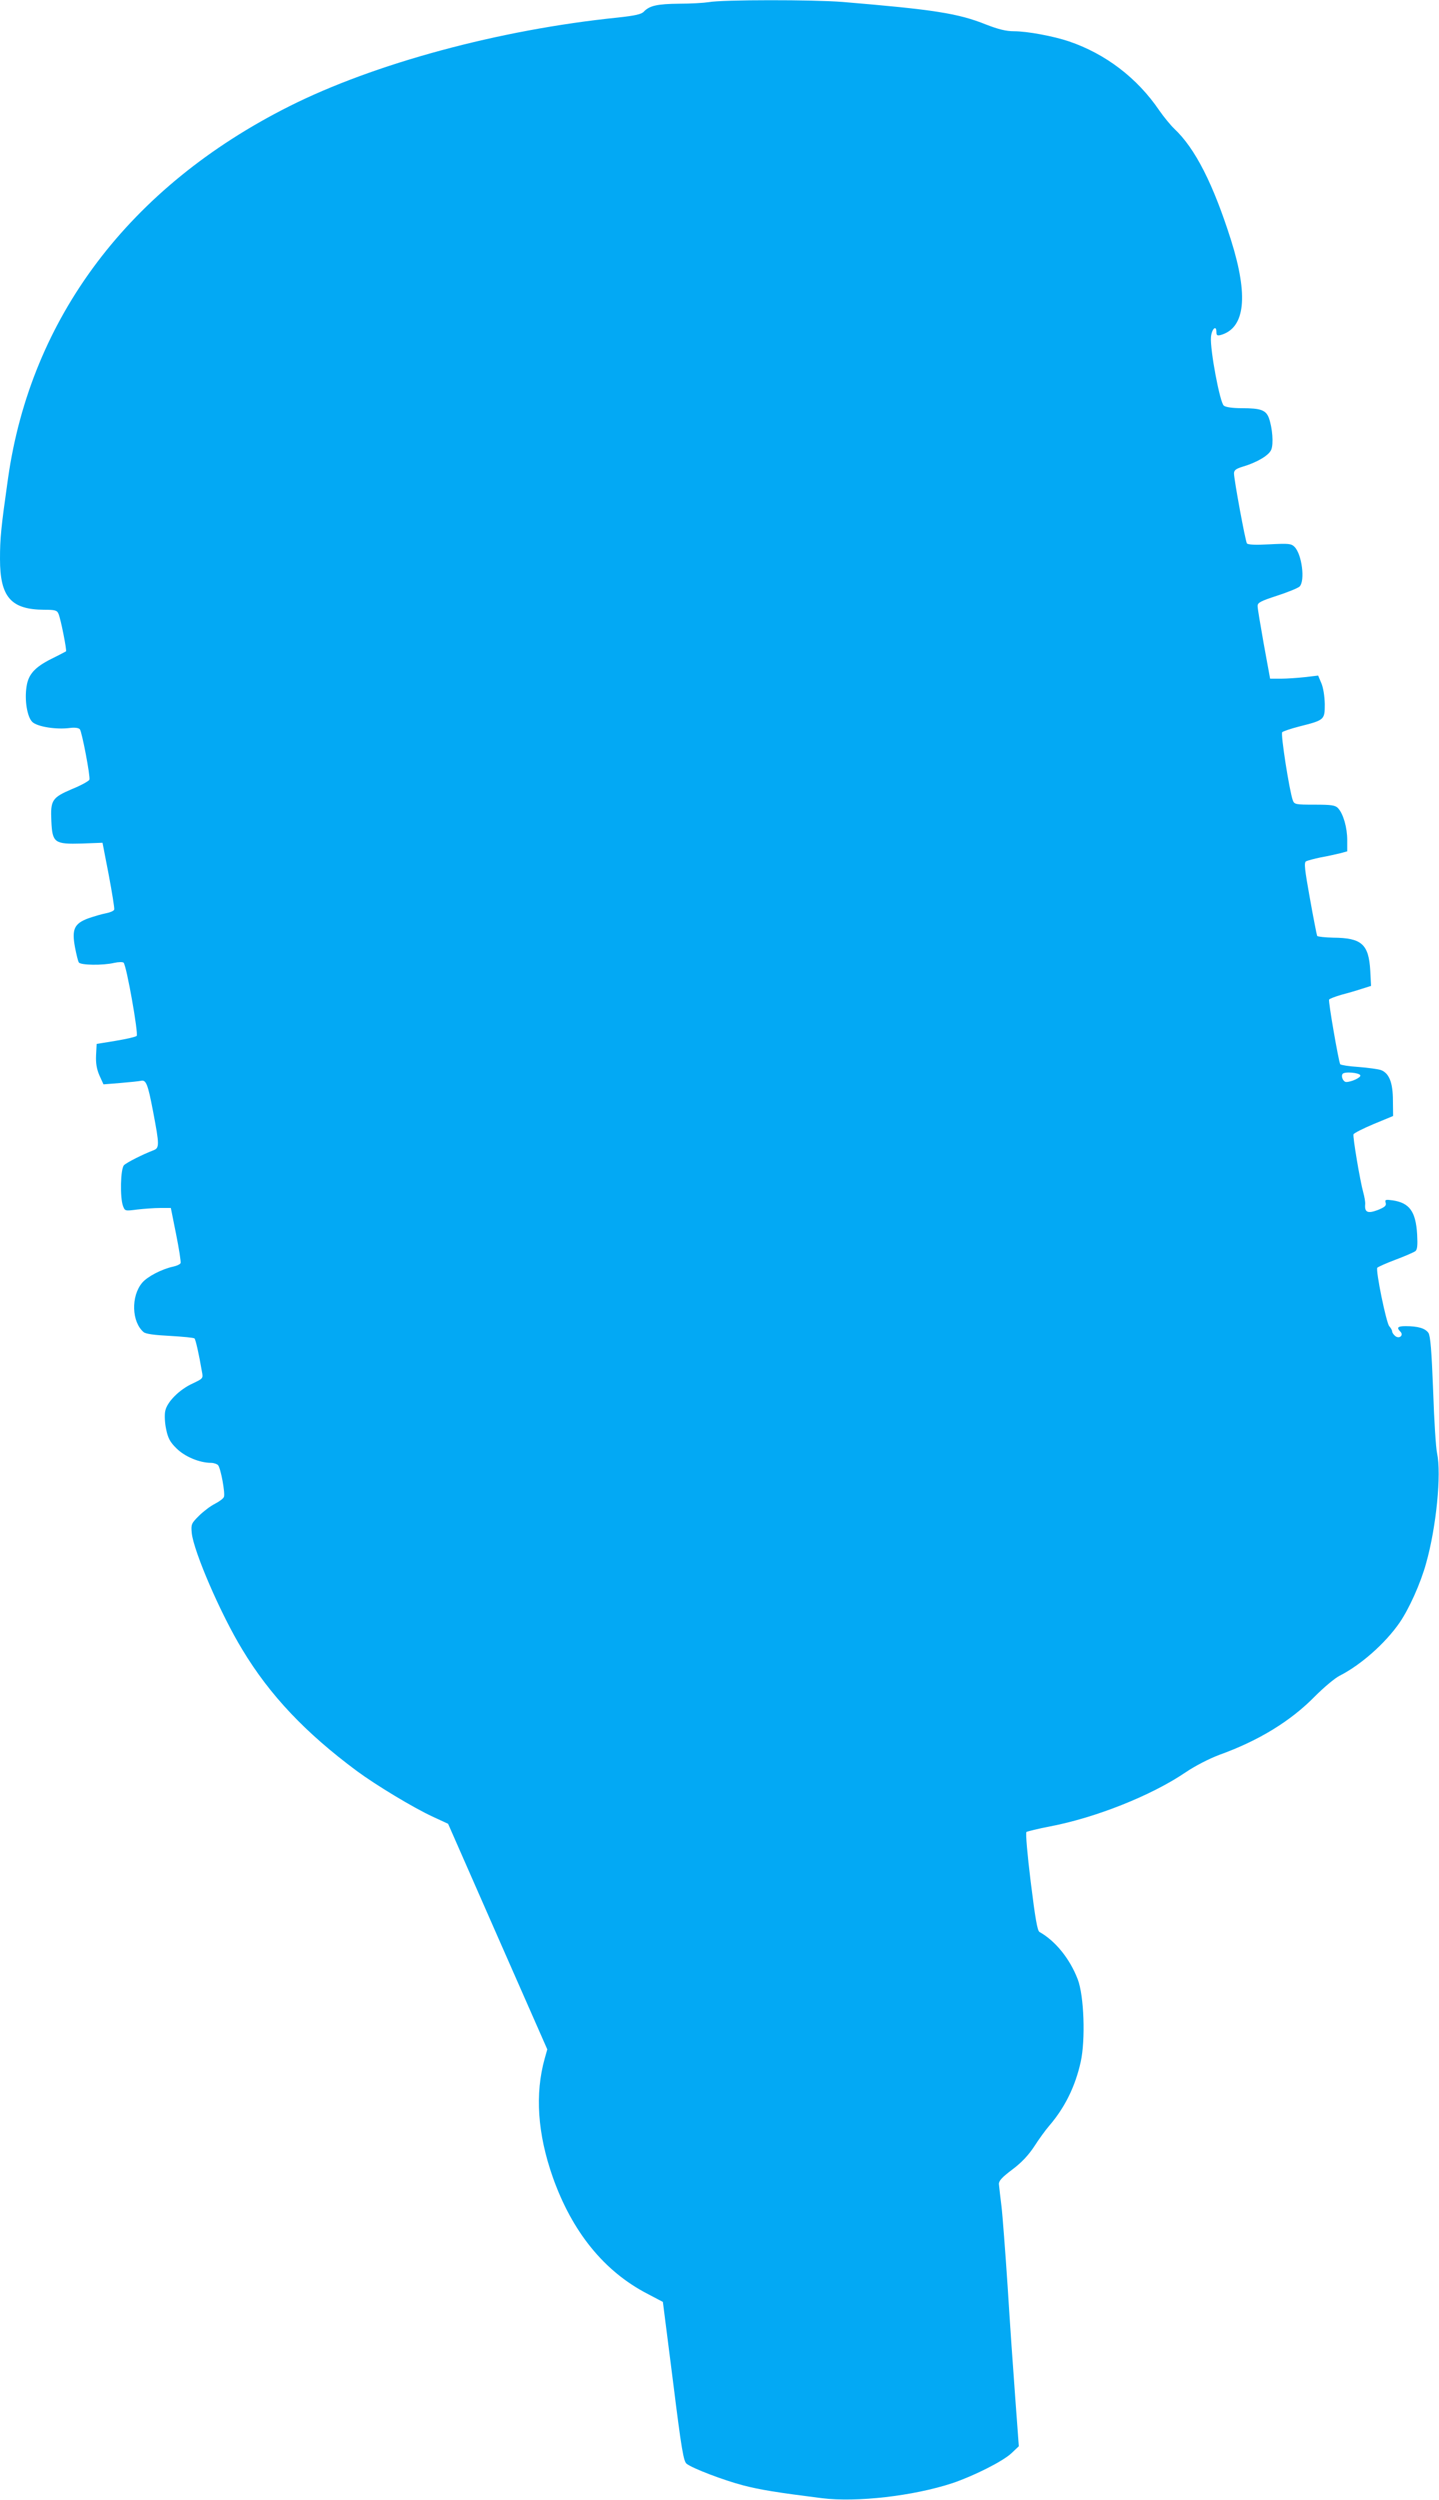
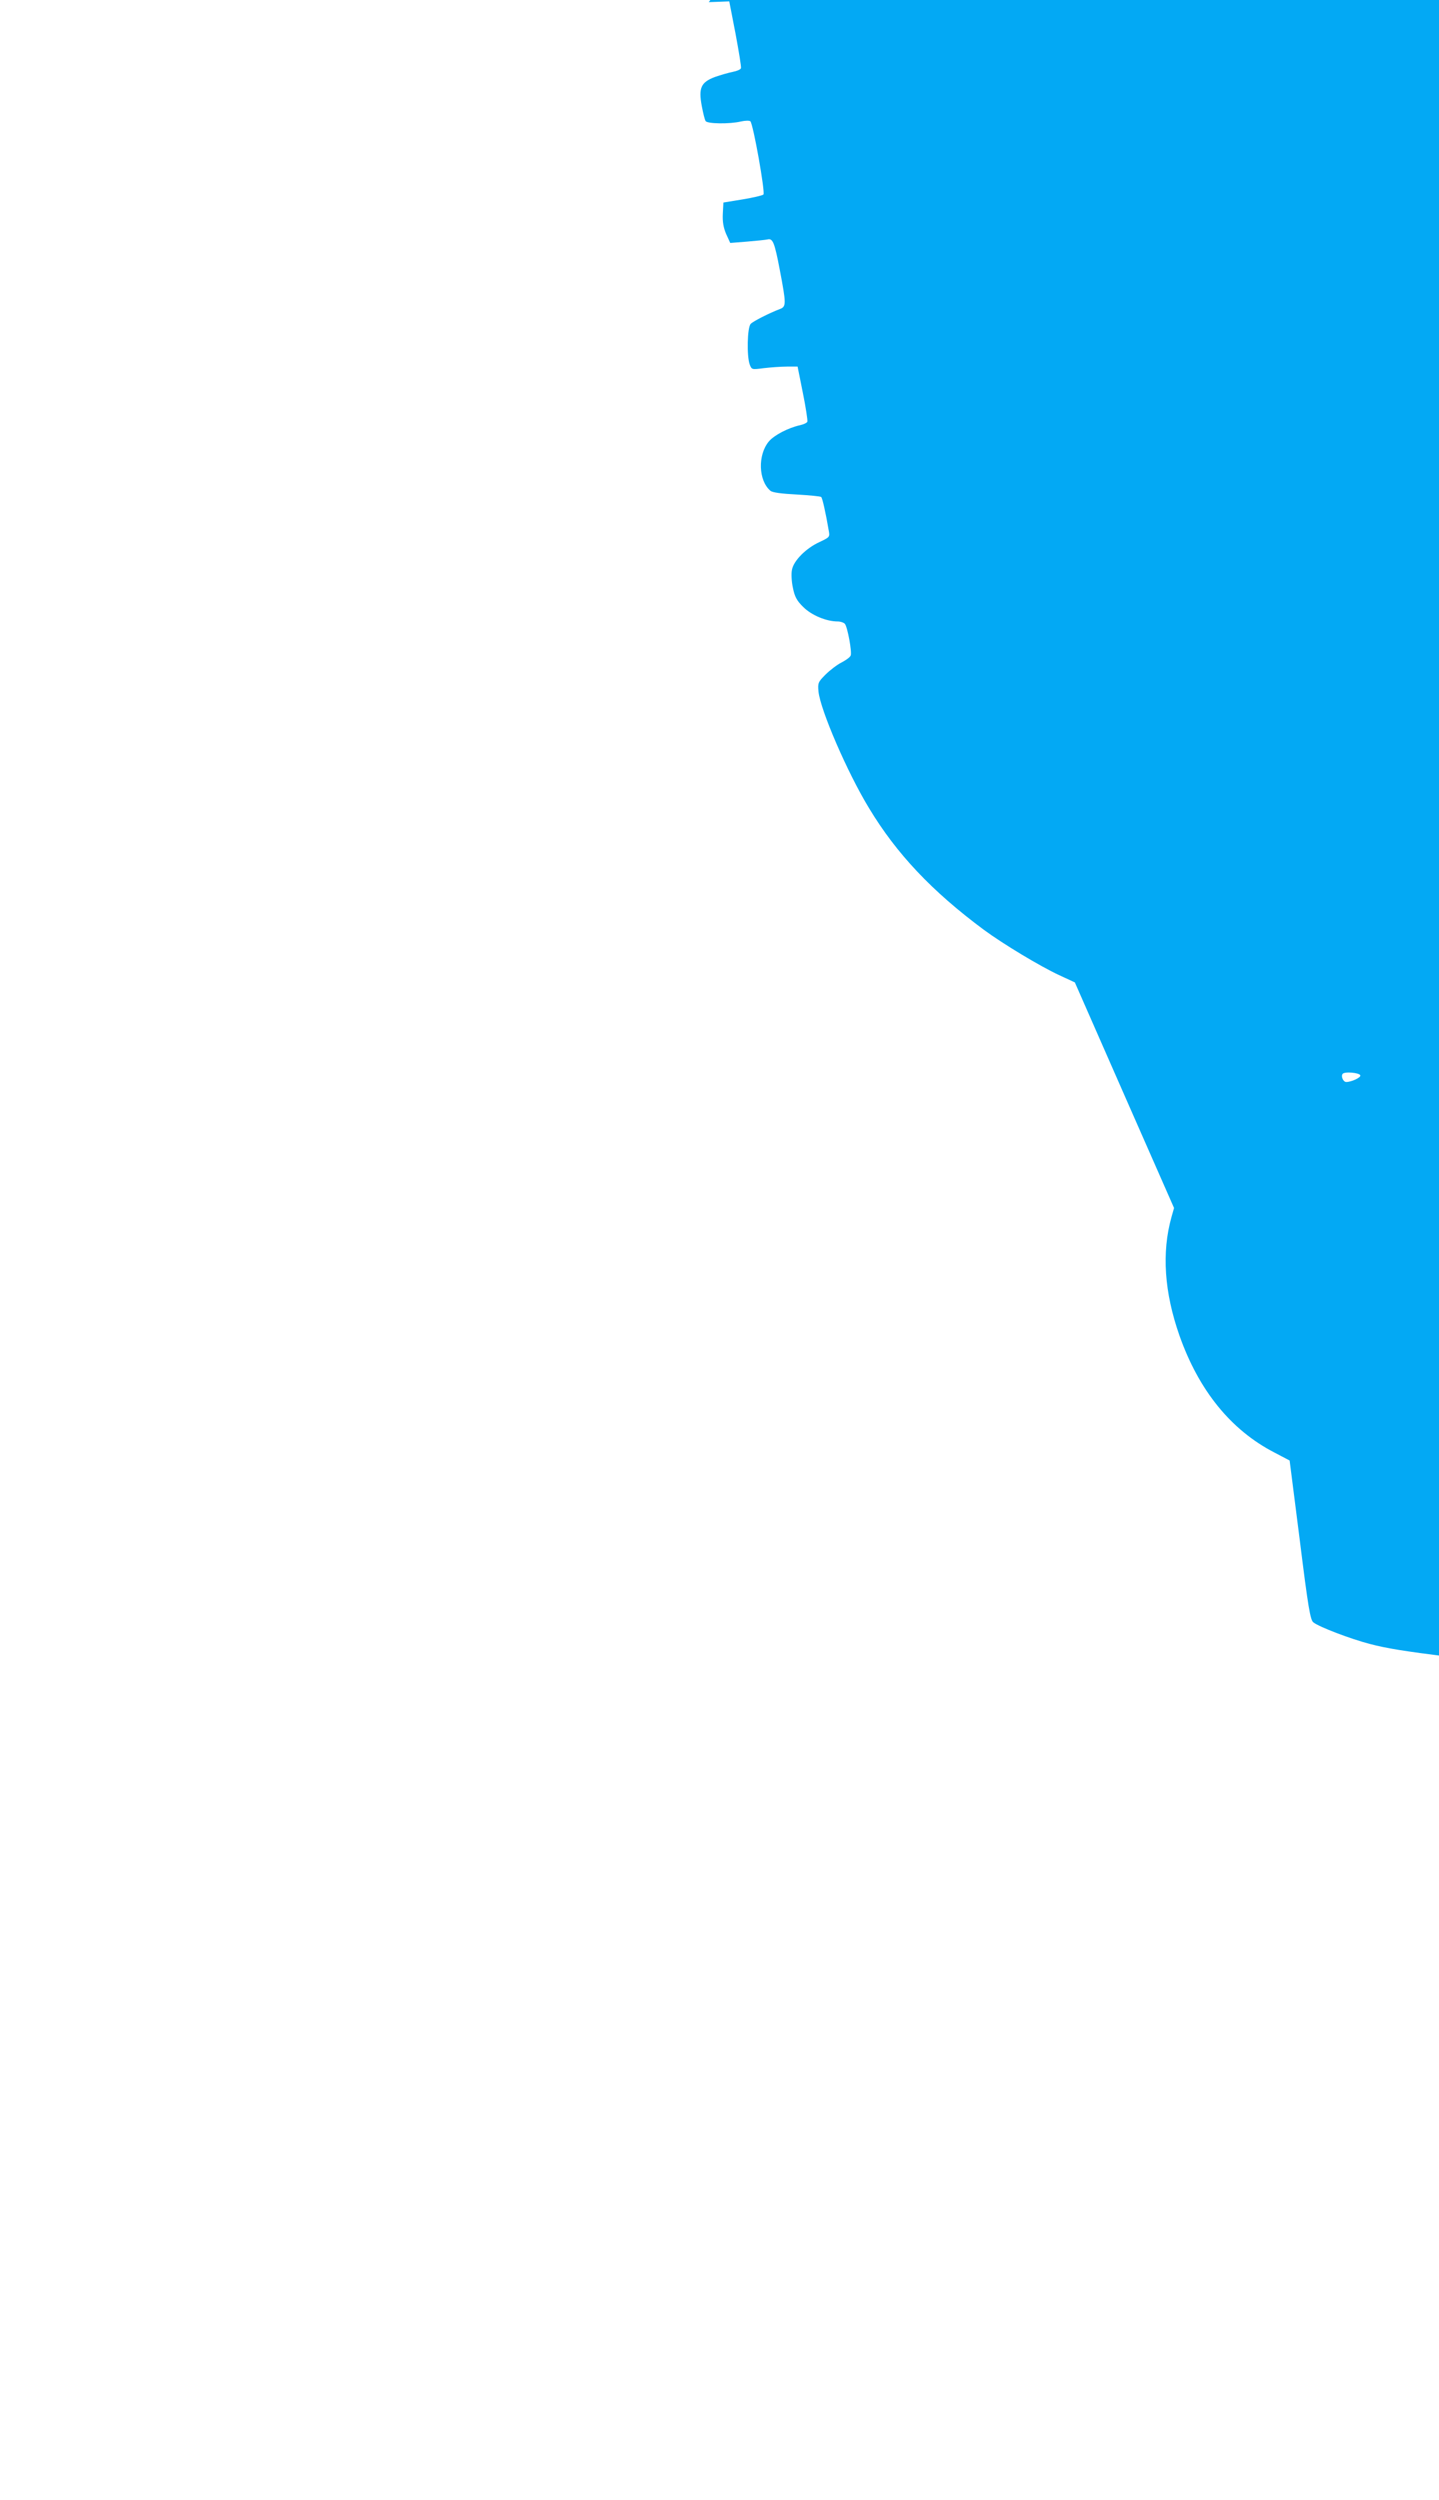
<svg xmlns="http://www.w3.org/2000/svg" version="1.0" width="737pt" height="1280pt" viewBox="0 0 737 1280" preserveAspectRatio="xMidYMid meet">
  <g transform="translate(0,1280) scale(0.1,-0.1)" fill="#03a9f4" stroke="none">
-     <path d="M3630 12789 c-25 -4 -93 -8 -152 -8 -111 -1 -151 -10 -180 -40 -12 -14 -44 -21 -135 -31 -606 -62 -1246 -235 -1683 -455 -817 -411 -1322 -1080 -1439 -1905 -36 -253 -41 -306 -41 -412 0 -195 56 -259 226 -260 57 0 67 -3 74 -22 11 -25 43 -186 38 -191 -2 -1 -35 -19 -74 -38 -86 -43 -119 -80 -128 -142 -11 -70 3 -155 29 -181 25 -25 125 -41 195 -31 24 3 43 0 49 -7 11 -14 54 -241 49 -258 -3 -7 -42 -29 -89 -48 -103 -44 -111 -57 -106 -164 5 -112 16 -119 157 -115 l105 4 32 -165 c17 -91 30 -170 28 -177 -2 -7 -21 -15 -42 -19 -21 -4 -62 -16 -91 -26 -72 -27 -85 -56 -68 -148 7 -36 15 -71 20 -78 9 -14 122 -16 181 -2 22 5 44 5 48 1 15 -15 77 -365 67 -375 -5 -5 -53 -16 -107 -25 l-98 -16 -3 -57 c-2 -42 3 -71 17 -104 l21 -46 87 7 c49 4 95 9 104 11 27 7 36 -15 63 -157 33 -173 33 -187 1 -199 -55 -21 -136 -62 -150 -76 -18 -18 -21 -166 -5 -209 10 -26 11 -26 72 -18 35 4 88 8 118 8 l55 0 27 -135 c15 -74 25 -140 23 -147 -2 -6 -19 -14 -37 -18 -60 -13 -133 -51 -160 -83 -58 -69 -54 -201 8 -253 11 -9 56 -15 135 -19 65 -4 122 -9 125 -13 6 -5 23 -81 38 -169 7 -36 6 -36 -46 -61 -69 -31 -134 -96 -142 -143 -4 -19 -2 -61 5 -92 9 -45 20 -66 53 -98 42 -42 118 -74 177 -74 14 0 31 -6 36 -12 14 -17 37 -144 30 -162 -3 -9 -24 -24 -47 -36 -22 -11 -59 -39 -82 -62 -38 -38 -40 -43 -36 -87 10 -95 148 -415 259 -597 141 -234 323 -426 587 -622 99 -73 288 -187 387 -233 l80 -37 254 -578 254 -577 -13 -46 c-51 -182 -37 -386 41 -608 99 -280 263 -483 486 -598 l78 -41 52 -408 c43 -346 54 -410 70 -421 31 -24 189 -84 288 -110 88 -23 175 -37 405 -66 178 -22 467 11 668 77 109 37 257 111 302 153 l38 36 -18 244 c-10 134 -28 390 -39 570 -12 179 -26 367 -32 416 -6 50 -12 100 -13 112 -1 17 17 36 69 75 48 36 83 74 112 118 23 36 57 83 76 105 81 94 134 202 162 328 25 114 17 338 -15 422 -40 105 -114 197 -196 243 -11 6 -22 70 -45 256 -17 137 -27 252 -22 256 4 3 60 17 123 29 234 45 517 158 690 275 50 34 122 71 175 91 203 73 367 174 491 301 45 45 101 92 125 104 110 56 235 167 308 273 49 72 107 201 135 303 52 184 79 456 56 564 -6 25 -15 168 -20 319 -8 207 -14 280 -24 296 -16 24 -54 35 -117 35 -40 0 -48 -7 -27 -28 19 -19 -6 -40 -27 -22 -8 7 -15 17 -15 23 0 6 -7 18 -15 27 -15 17 -70 284 -61 299 3 4 45 23 93 41 48 18 94 38 102 44 10 8 12 30 9 86 -7 117 -39 161 -125 174 -37 5 -41 4 -36 -13 4 -15 -5 -22 -42 -37 -51 -19 -67 -11 -63 31 1 11 -4 38 -10 60 -17 62 -54 283 -50 297 2 6 49 30 104 53 l99 41 -1 79 c0 91 -19 140 -61 156 -14 5 -65 12 -115 16 -49 3 -91 10 -94 14 -8 13 -62 324 -57 331 2 4 30 15 61 24 31 8 79 22 106 31 l48 15 -4 78 c-8 136 -44 168 -190 169 -42 1 -79 5 -82 9 -2 4 -19 90 -37 191 -27 150 -31 184 -20 191 8 4 41 13 75 20 34 6 78 16 99 21 l37 10 0 58 c0 63 -20 134 -47 163 -14 15 -33 18 -120 18 -98 0 -104 1 -112 23 -17 47 -63 339 -54 348 5 5 44 18 86 29 131 33 132 34 132 115 -1 43 -8 85 -18 108 l-16 38 -68 -8 c-37 -4 -93 -8 -123 -8 l-55 0 -32 175 c-17 96 -32 184 -32 196 -1 18 14 26 100 54 55 18 107 39 115 47 29 29 12 165 -26 203 -17 17 -30 18 -128 13 -74 -4 -111 -2 -116 5 -8 13 -66 327 -66 358 0 16 10 24 43 34 75 22 137 59 148 88 12 30 6 110 -12 161 -15 41 -41 51 -138 51 -46 0 -84 5 -93 13 -20 14 -71 287 -66 350 3 42 28 66 28 27 0 -17 4 -20 23 -15 124 36 142 199 52 485 -91 287 -183 469 -290 570 -20 19 -55 62 -78 95 -112 165 -274 289 -462 353 -80 27 -214 52 -282 52 -40 0 -80 10 -142 34 -144 58 -269 77 -736 116 -148 12 -617 12 -685 -1z m3337 -5495 c4 -11 -46 -34 -72 -34 -15 0 -28 28 -19 41 8 14 87 7 91 -7z" />
+     <path d="M3630 12789 l105 4 32 -165 c17 -91 30 -170 28 -177 -2 -7 -21 -15 -42 -19 -21 -4 -62 -16 -91 -26 -72 -27 -85 -56 -68 -148 7 -36 15 -71 20 -78 9 -14 122 -16 181 -2 22 5 44 5 48 1 15 -15 77 -365 67 -375 -5 -5 -53 -16 -107 -25 l-98 -16 -3 -57 c-2 -42 3 -71 17 -104 l21 -46 87 7 c49 4 95 9 104 11 27 7 36 -15 63 -157 33 -173 33 -187 1 -199 -55 -21 -136 -62 -150 -76 -18 -18 -21 -166 -5 -209 10 -26 11 -26 72 -18 35 4 88 8 118 8 l55 0 27 -135 c15 -74 25 -140 23 -147 -2 -6 -19 -14 -37 -18 -60 -13 -133 -51 -160 -83 -58 -69 -54 -201 8 -253 11 -9 56 -15 135 -19 65 -4 122 -9 125 -13 6 -5 23 -81 38 -169 7 -36 6 -36 -46 -61 -69 -31 -134 -96 -142 -143 -4 -19 -2 -61 5 -92 9 -45 20 -66 53 -98 42 -42 118 -74 177 -74 14 0 31 -6 36 -12 14 -17 37 -144 30 -162 -3 -9 -24 -24 -47 -36 -22 -11 -59 -39 -82 -62 -38 -38 -40 -43 -36 -87 10 -95 148 -415 259 -597 141 -234 323 -426 587 -622 99 -73 288 -187 387 -233 l80 -37 254 -578 254 -577 -13 -46 c-51 -182 -37 -386 41 -608 99 -280 263 -483 486 -598 l78 -41 52 -408 c43 -346 54 -410 70 -421 31 -24 189 -84 288 -110 88 -23 175 -37 405 -66 178 -22 467 11 668 77 109 37 257 111 302 153 l38 36 -18 244 c-10 134 -28 390 -39 570 -12 179 -26 367 -32 416 -6 50 -12 100 -13 112 -1 17 17 36 69 75 48 36 83 74 112 118 23 36 57 83 76 105 81 94 134 202 162 328 25 114 17 338 -15 422 -40 105 -114 197 -196 243 -11 6 -22 70 -45 256 -17 137 -27 252 -22 256 4 3 60 17 123 29 234 45 517 158 690 275 50 34 122 71 175 91 203 73 367 174 491 301 45 45 101 92 125 104 110 56 235 167 308 273 49 72 107 201 135 303 52 184 79 456 56 564 -6 25 -15 168 -20 319 -8 207 -14 280 -24 296 -16 24 -54 35 -117 35 -40 0 -48 -7 -27 -28 19 -19 -6 -40 -27 -22 -8 7 -15 17 -15 23 0 6 -7 18 -15 27 -15 17 -70 284 -61 299 3 4 45 23 93 41 48 18 94 38 102 44 10 8 12 30 9 86 -7 117 -39 161 -125 174 -37 5 -41 4 -36 -13 4 -15 -5 -22 -42 -37 -51 -19 -67 -11 -63 31 1 11 -4 38 -10 60 -17 62 -54 283 -50 297 2 6 49 30 104 53 l99 41 -1 79 c0 91 -19 140 -61 156 -14 5 -65 12 -115 16 -49 3 -91 10 -94 14 -8 13 -62 324 -57 331 2 4 30 15 61 24 31 8 79 22 106 31 l48 15 -4 78 c-8 136 -44 168 -190 169 -42 1 -79 5 -82 9 -2 4 -19 90 -37 191 -27 150 -31 184 -20 191 8 4 41 13 75 20 34 6 78 16 99 21 l37 10 0 58 c0 63 -20 134 -47 163 -14 15 -33 18 -120 18 -98 0 -104 1 -112 23 -17 47 -63 339 -54 348 5 5 44 18 86 29 131 33 132 34 132 115 -1 43 -8 85 -18 108 l-16 38 -68 -8 c-37 -4 -93 -8 -123 -8 l-55 0 -32 175 c-17 96 -32 184 -32 196 -1 18 14 26 100 54 55 18 107 39 115 47 29 29 12 165 -26 203 -17 17 -30 18 -128 13 -74 -4 -111 -2 -116 5 -8 13 -66 327 -66 358 0 16 10 24 43 34 75 22 137 59 148 88 12 30 6 110 -12 161 -15 41 -41 51 -138 51 -46 0 -84 5 -93 13 -20 14 -71 287 -66 350 3 42 28 66 28 27 0 -17 4 -20 23 -15 124 36 142 199 52 485 -91 287 -183 469 -290 570 -20 19 -55 62 -78 95 -112 165 -274 289 -462 353 -80 27 -214 52 -282 52 -40 0 -80 10 -142 34 -144 58 -269 77 -736 116 -148 12 -617 12 -685 -1z m3337 -5495 c4 -11 -46 -34 -72 -34 -15 0 -28 28 -19 41 8 14 87 7 91 -7z" />
  </g>
</svg>